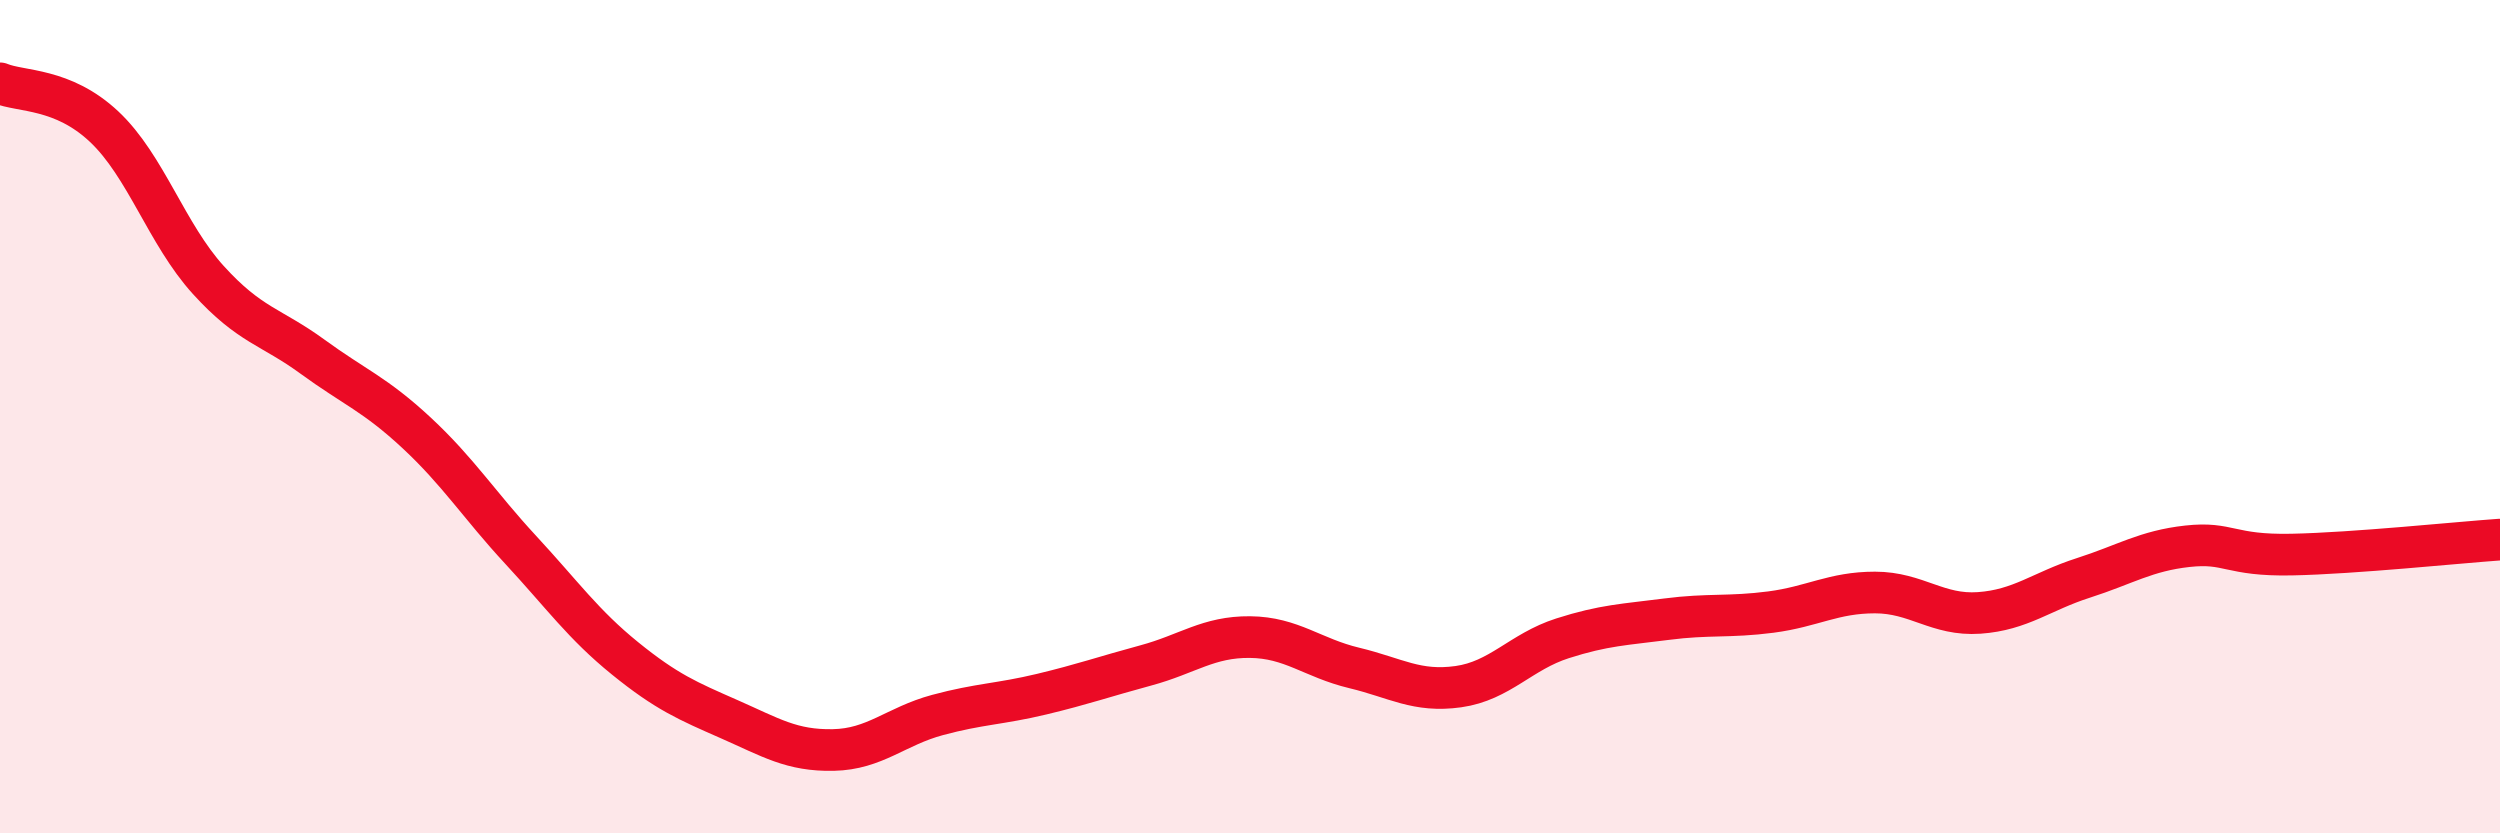
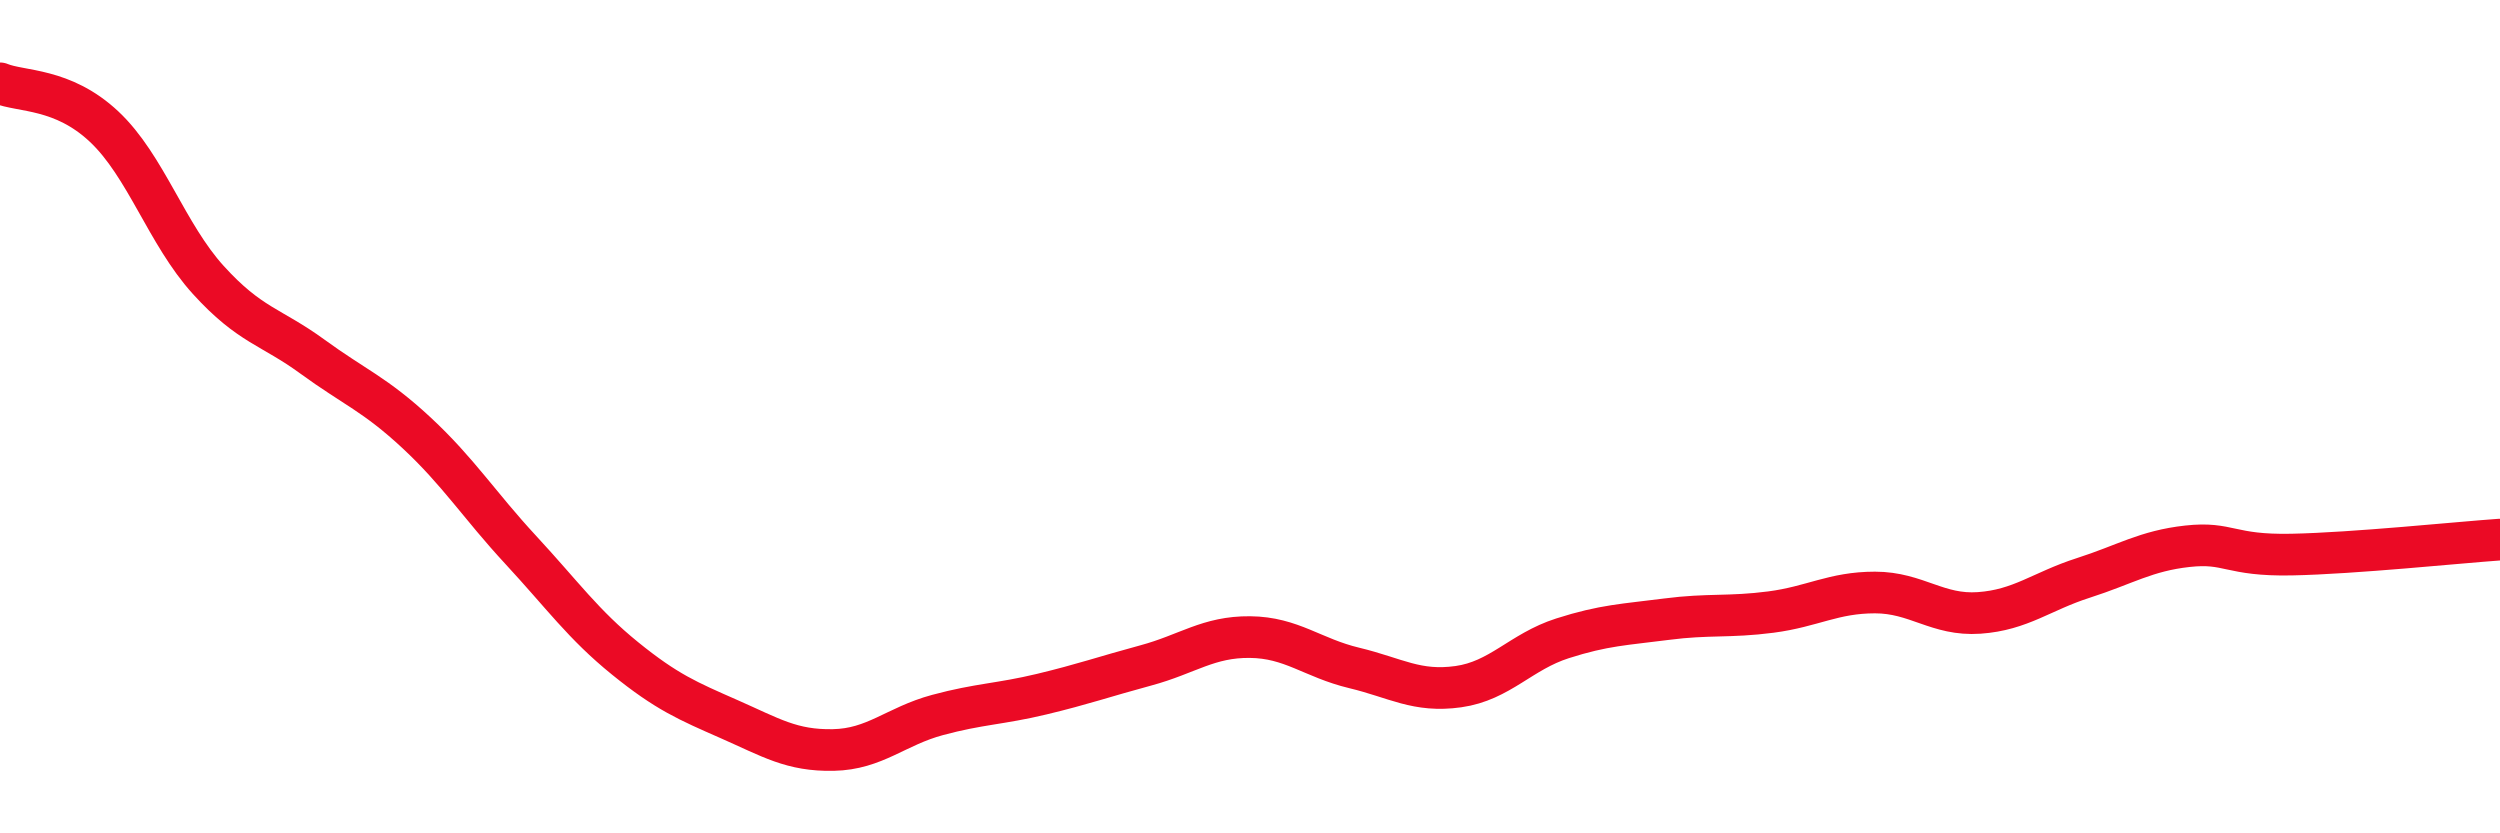
<svg xmlns="http://www.w3.org/2000/svg" width="60" height="20" viewBox="0 0 60 20">
-   <path d="M 0,2 C 0.5,2.21 1.5,2.1 2.5,3.04 C 3.5,3.98 4,5.62 5,6.72 C 6,7.82 6.5,7.83 7.5,8.56 C 8.5,9.29 9,9.46 10,10.39 C 11,11.32 11.5,12.12 12.5,13.2 C 13.5,14.28 14,14.99 15,15.8 C 16,16.61 16.5,16.82 17.5,17.26 C 18.5,17.7 19,18.02 20,18 C 21,17.98 21.5,17.43 22.5,17.16 C 23.5,16.89 24,16.9 25,16.66 C 26,16.42 26.5,16.24 27.5,15.97 C 28.5,15.7 29,15.28 30,15.29 C 31,15.3 31.5,15.79 32.5,16.03 C 33.5,16.27 34,16.62 35,16.48 C 36,16.34 36.5,15.64 37.5,15.32 C 38.5,15 39,14.99 40,14.86 C 41,14.73 41.5,14.82 42.5,14.69 C 43.5,14.56 44,14.22 45,14.22 C 46,14.22 46.5,14.78 47.5,14.71 C 48.5,14.64 49,14.19 50,13.87 C 51,13.55 51.5,13.22 52.5,13.11 C 53.5,13 53.5,13.34 55,13.31 C 56.5,13.28 59,13.02 60,12.95L60 20L0 20Z" fill="#EB0A25" opacity="0.1" stroke-linecap="round" stroke-linejoin="round" />
  <path d="M 0,2 C 0.5,2.21 1.5,2.1 2.5,3.04 C 3.5,3.98 4,5.62 5,6.72 C 6,7.82 6.5,7.83 7.5,8.56 C 8.5,9.29 9,9.46 10,10.39 C 11,11.32 11.5,12.12 12.5,13.2 C 13.5,14.28 14,14.99 15,15.8 C 16,16.61 16.5,16.82 17.5,17.26 C 18.5,17.7 19,18.02 20,18 C 21,17.98 21.5,17.43 22.5,17.16 C 23.5,16.89 24,16.9 25,16.66 C 26,16.42 26.5,16.24 27.5,15.97 C 28.5,15.7 29,15.28 30,15.29 C 31,15.3 31.5,15.79 32.5,16.03 C 33.5,16.27 34,16.62 35,16.48 C 36,16.34 36.5,15.64 37.5,15.32 C 38.5,15 39,14.99 40,14.86 C 41,14.73 41.5,14.82 42.5,14.69 C 43.5,14.56 44,14.22 45,14.22 C 46,14.22 46.5,14.78 47.5,14.71 C 48.5,14.64 49,14.19 50,13.87 C 51,13.55 51.5,13.22 52.5,13.11 C 53.5,13 53.5,13.34 55,13.31 C 56.5,13.28 59,13.02 60,12.95" stroke="#EB0A25" stroke-width="1" fill="none" stroke-linecap="round" stroke-linejoin="round" />
</svg>